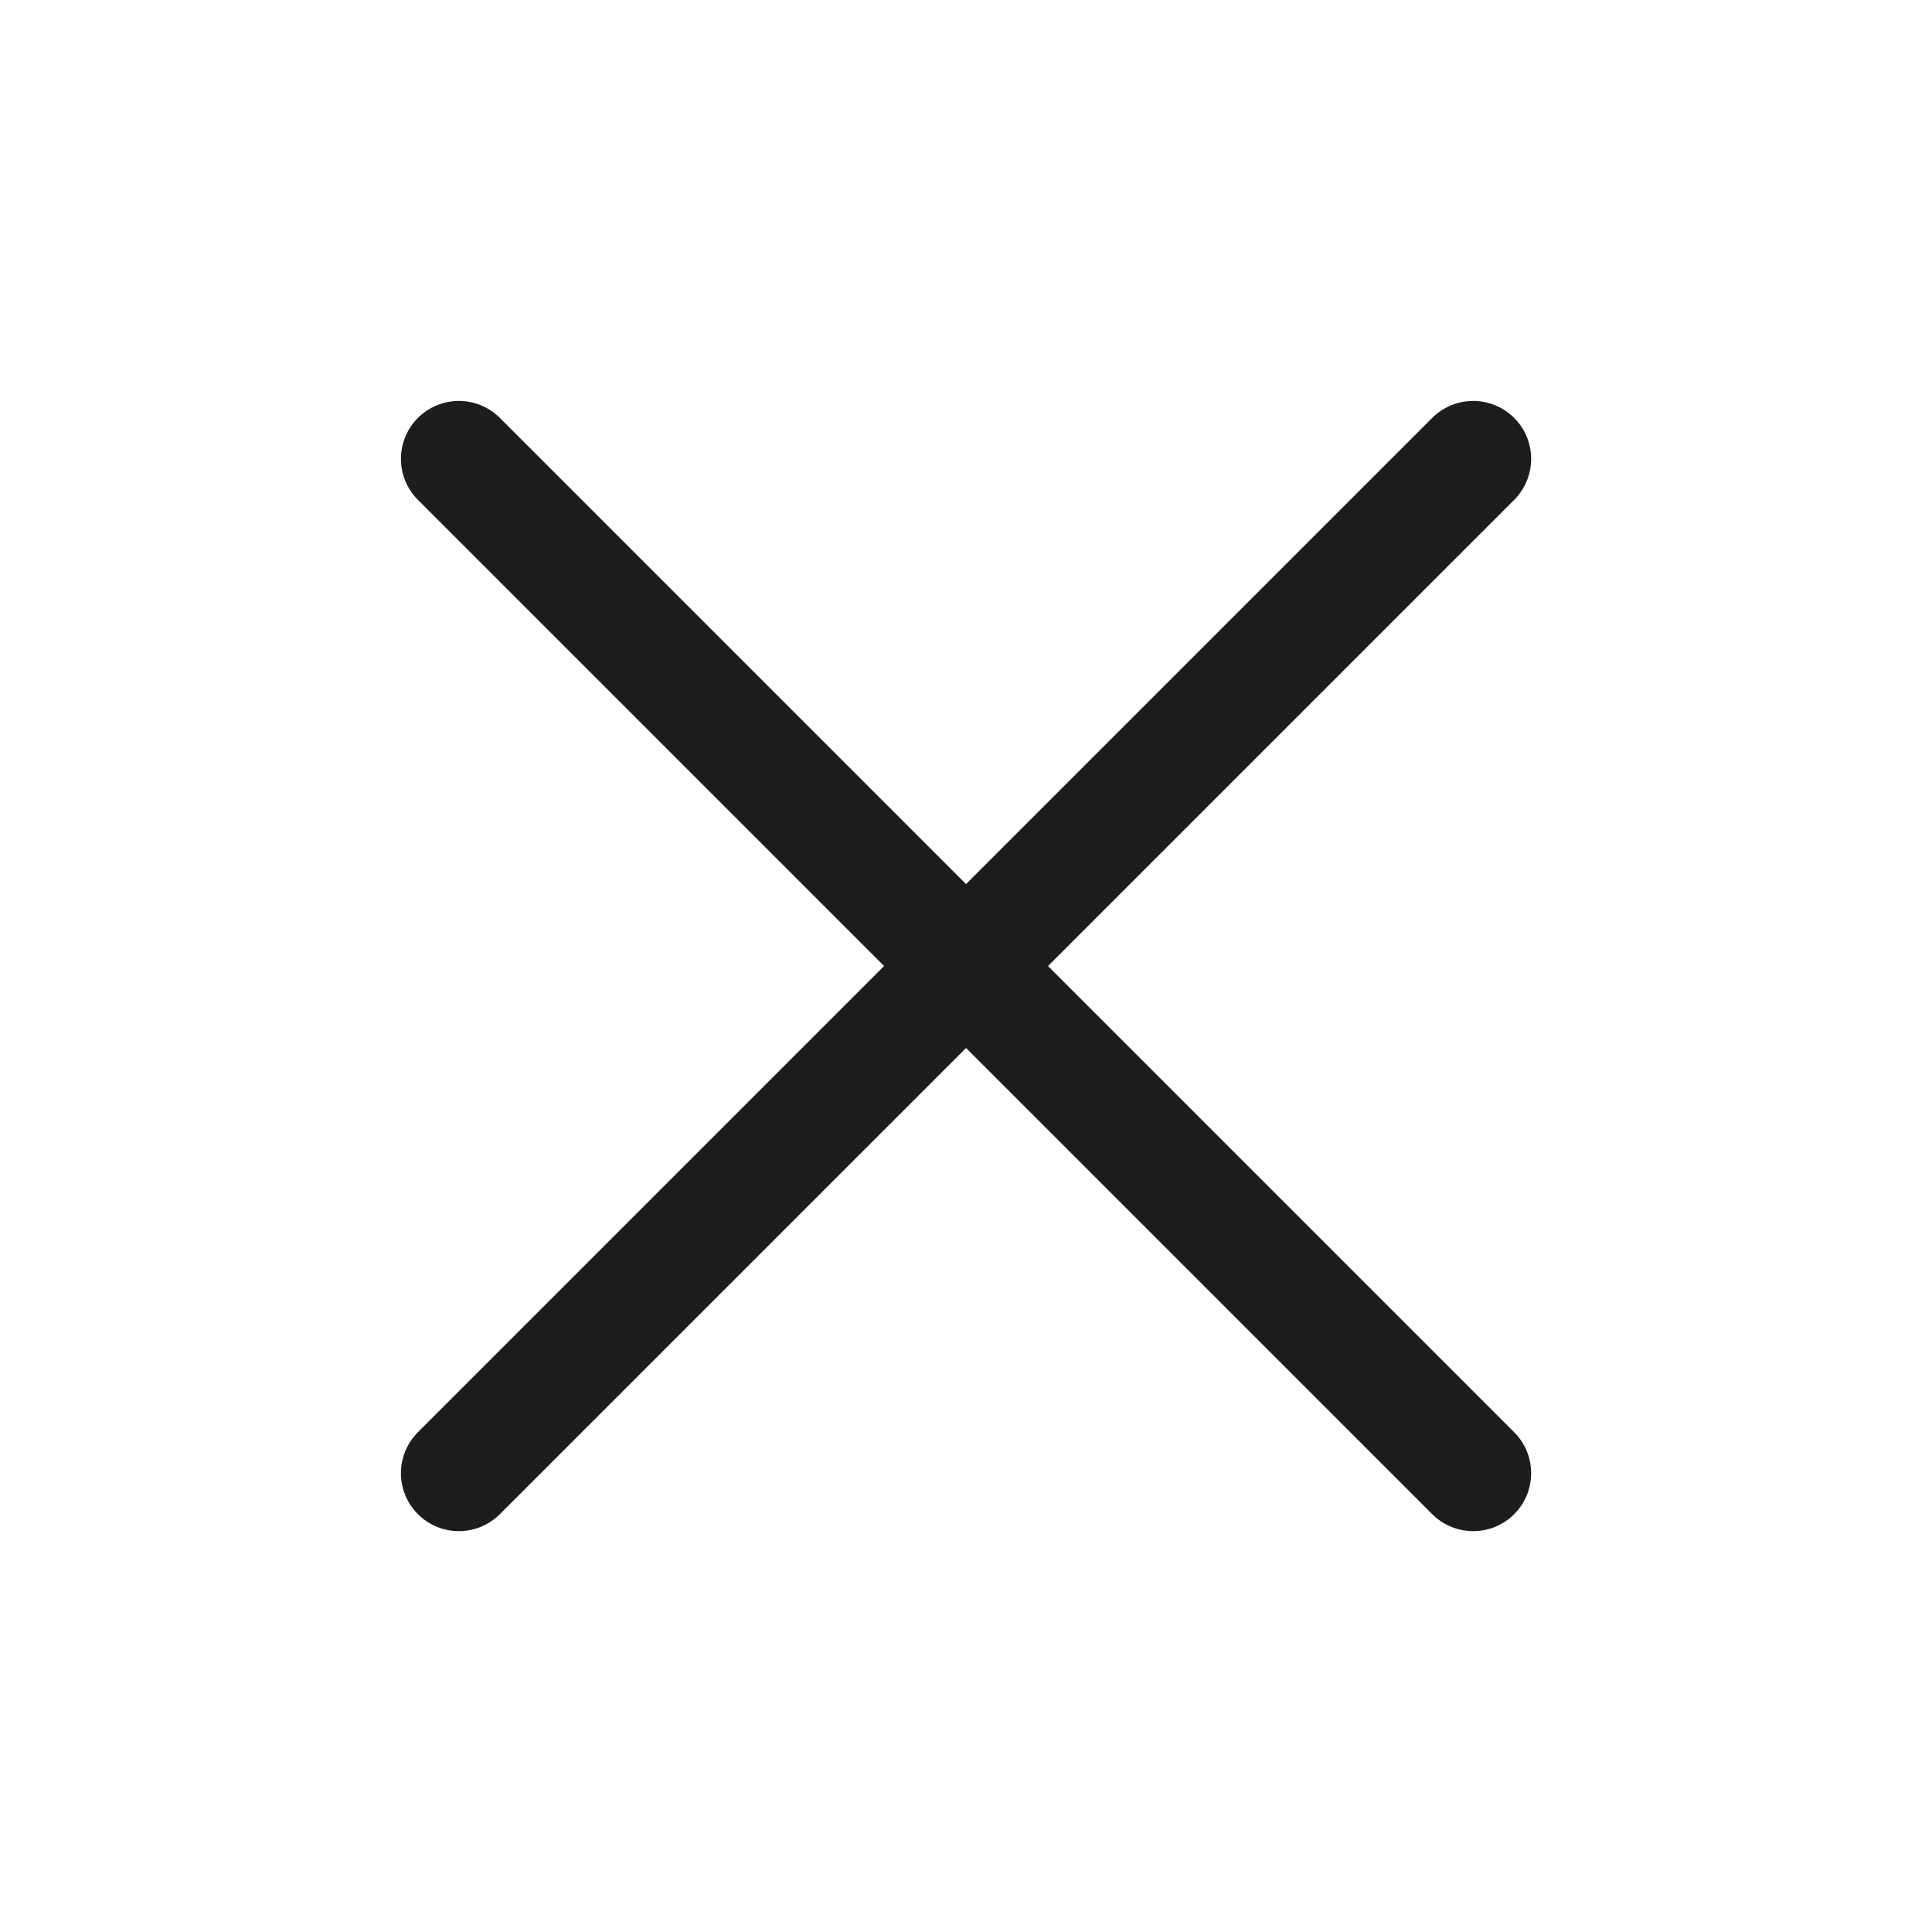
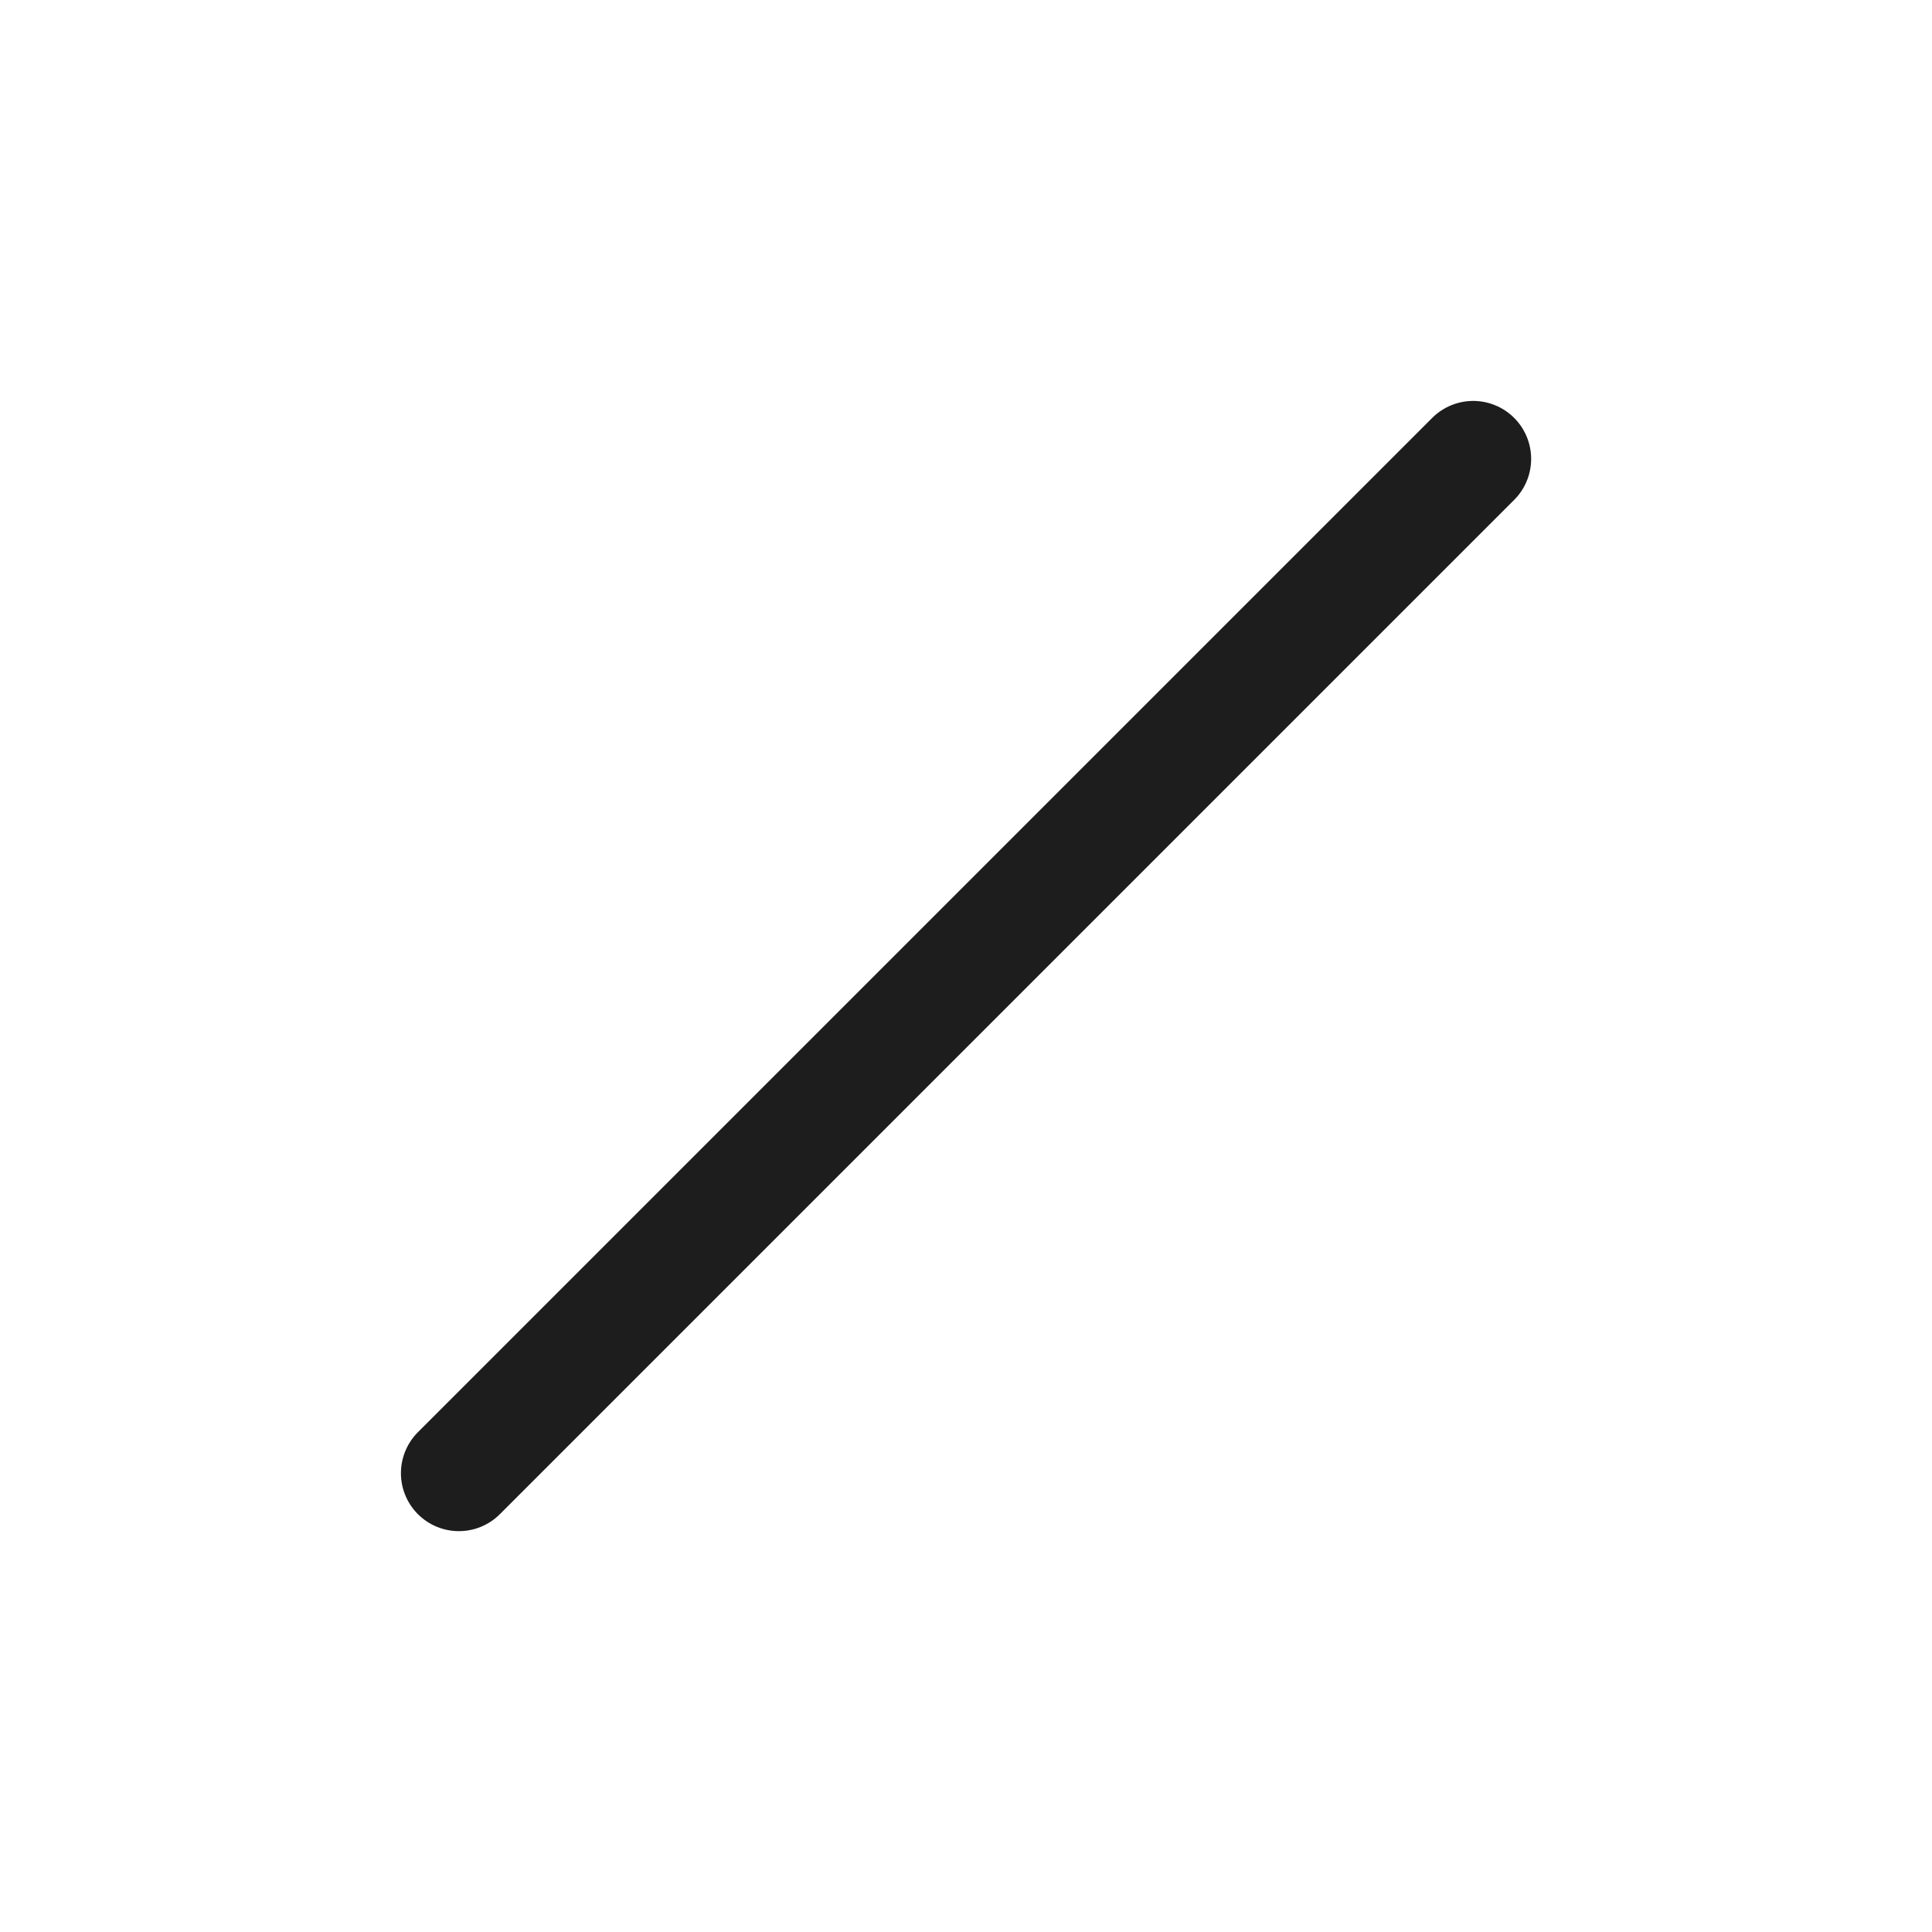
<svg xmlns="http://www.w3.org/2000/svg" id="Detail" width="25" height="25" viewBox="0 0 25 25">
  <g id="small-remove">
-     <rect id="Box" width="25" height="25" fill="none" />
    <g id="streamlinehq-remove-interface-essential-48" transform="translate(5.938 5.938)">
      <path id="Pfad_695" data-name="Pfad 695" d="M4.5,17.625,17.625,4.5" transform="translate(-4.5 -4.5)" fill="none" stroke="#1d1d1d" stroke-linecap="round" stroke-linejoin="round" stroke-width="1.5" />
-       <path id="Pfad_696" data-name="Pfad 696" d="M4.5,4.5,17.625,17.625" transform="translate(-4.5 -4.5)" fill="none" stroke="#1d1d1d" stroke-linecap="round" stroke-linejoin="round" stroke-width="1.5" />
    </g>
  </g>
</svg>